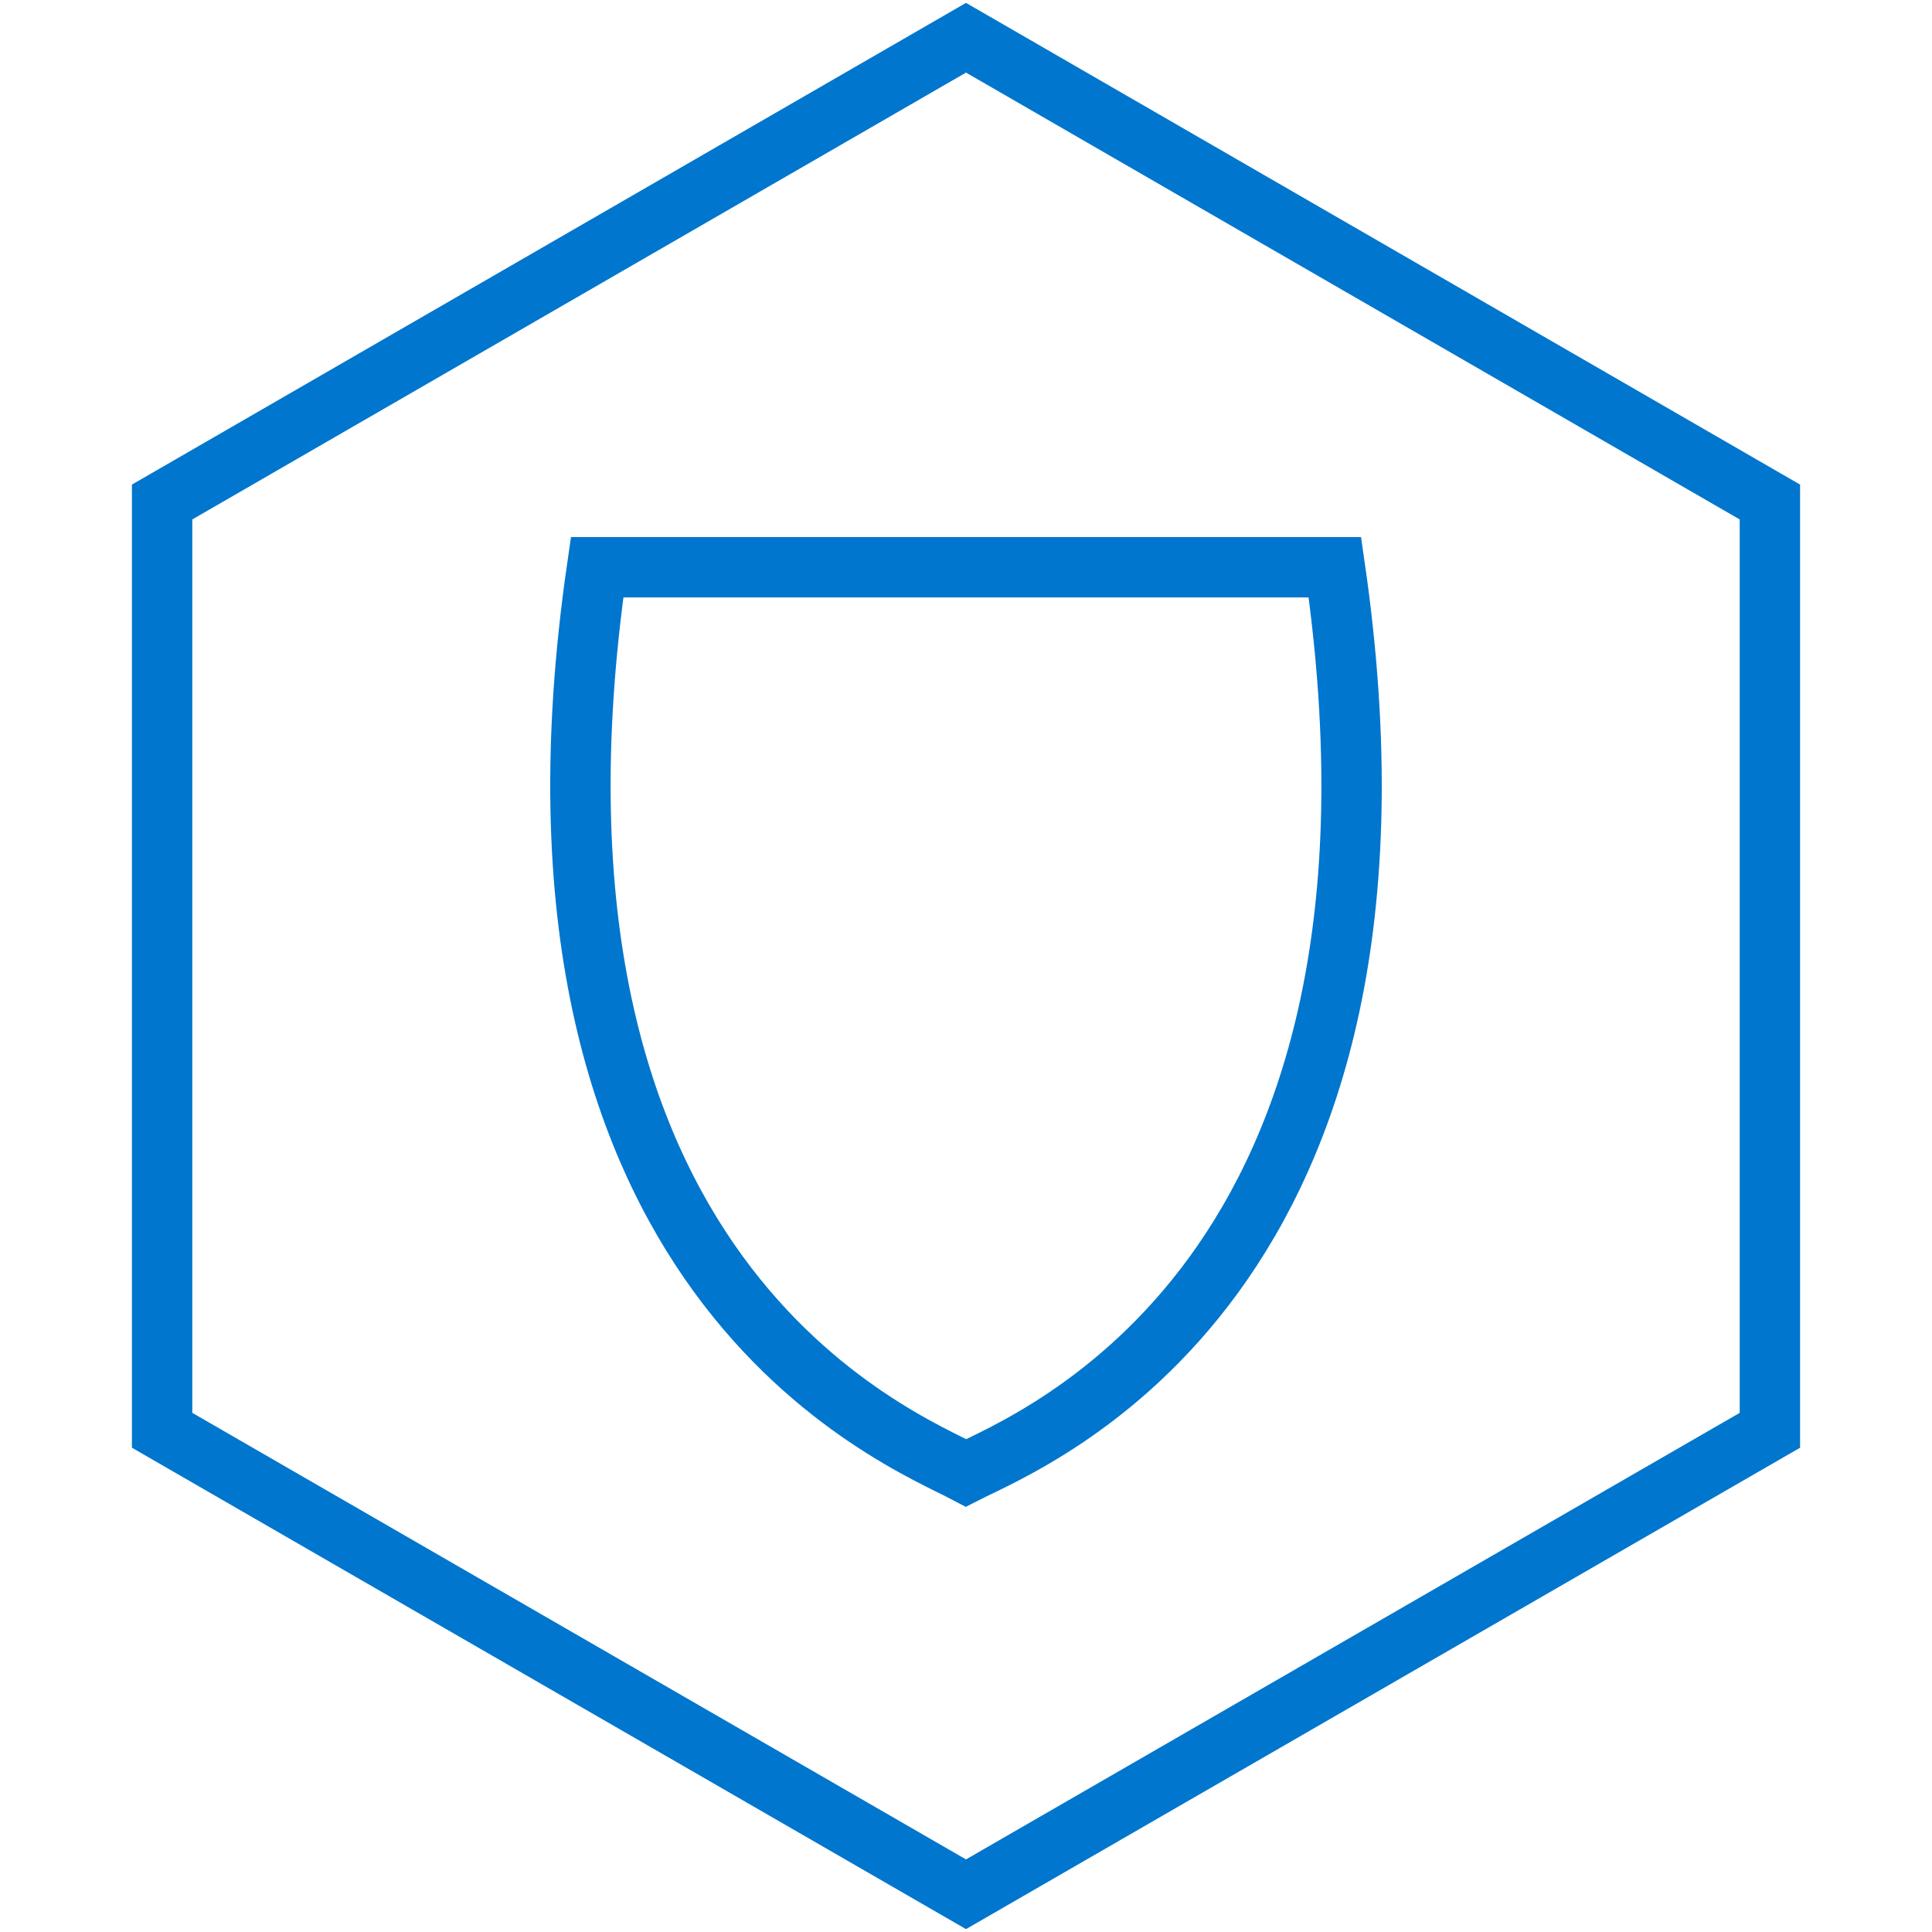
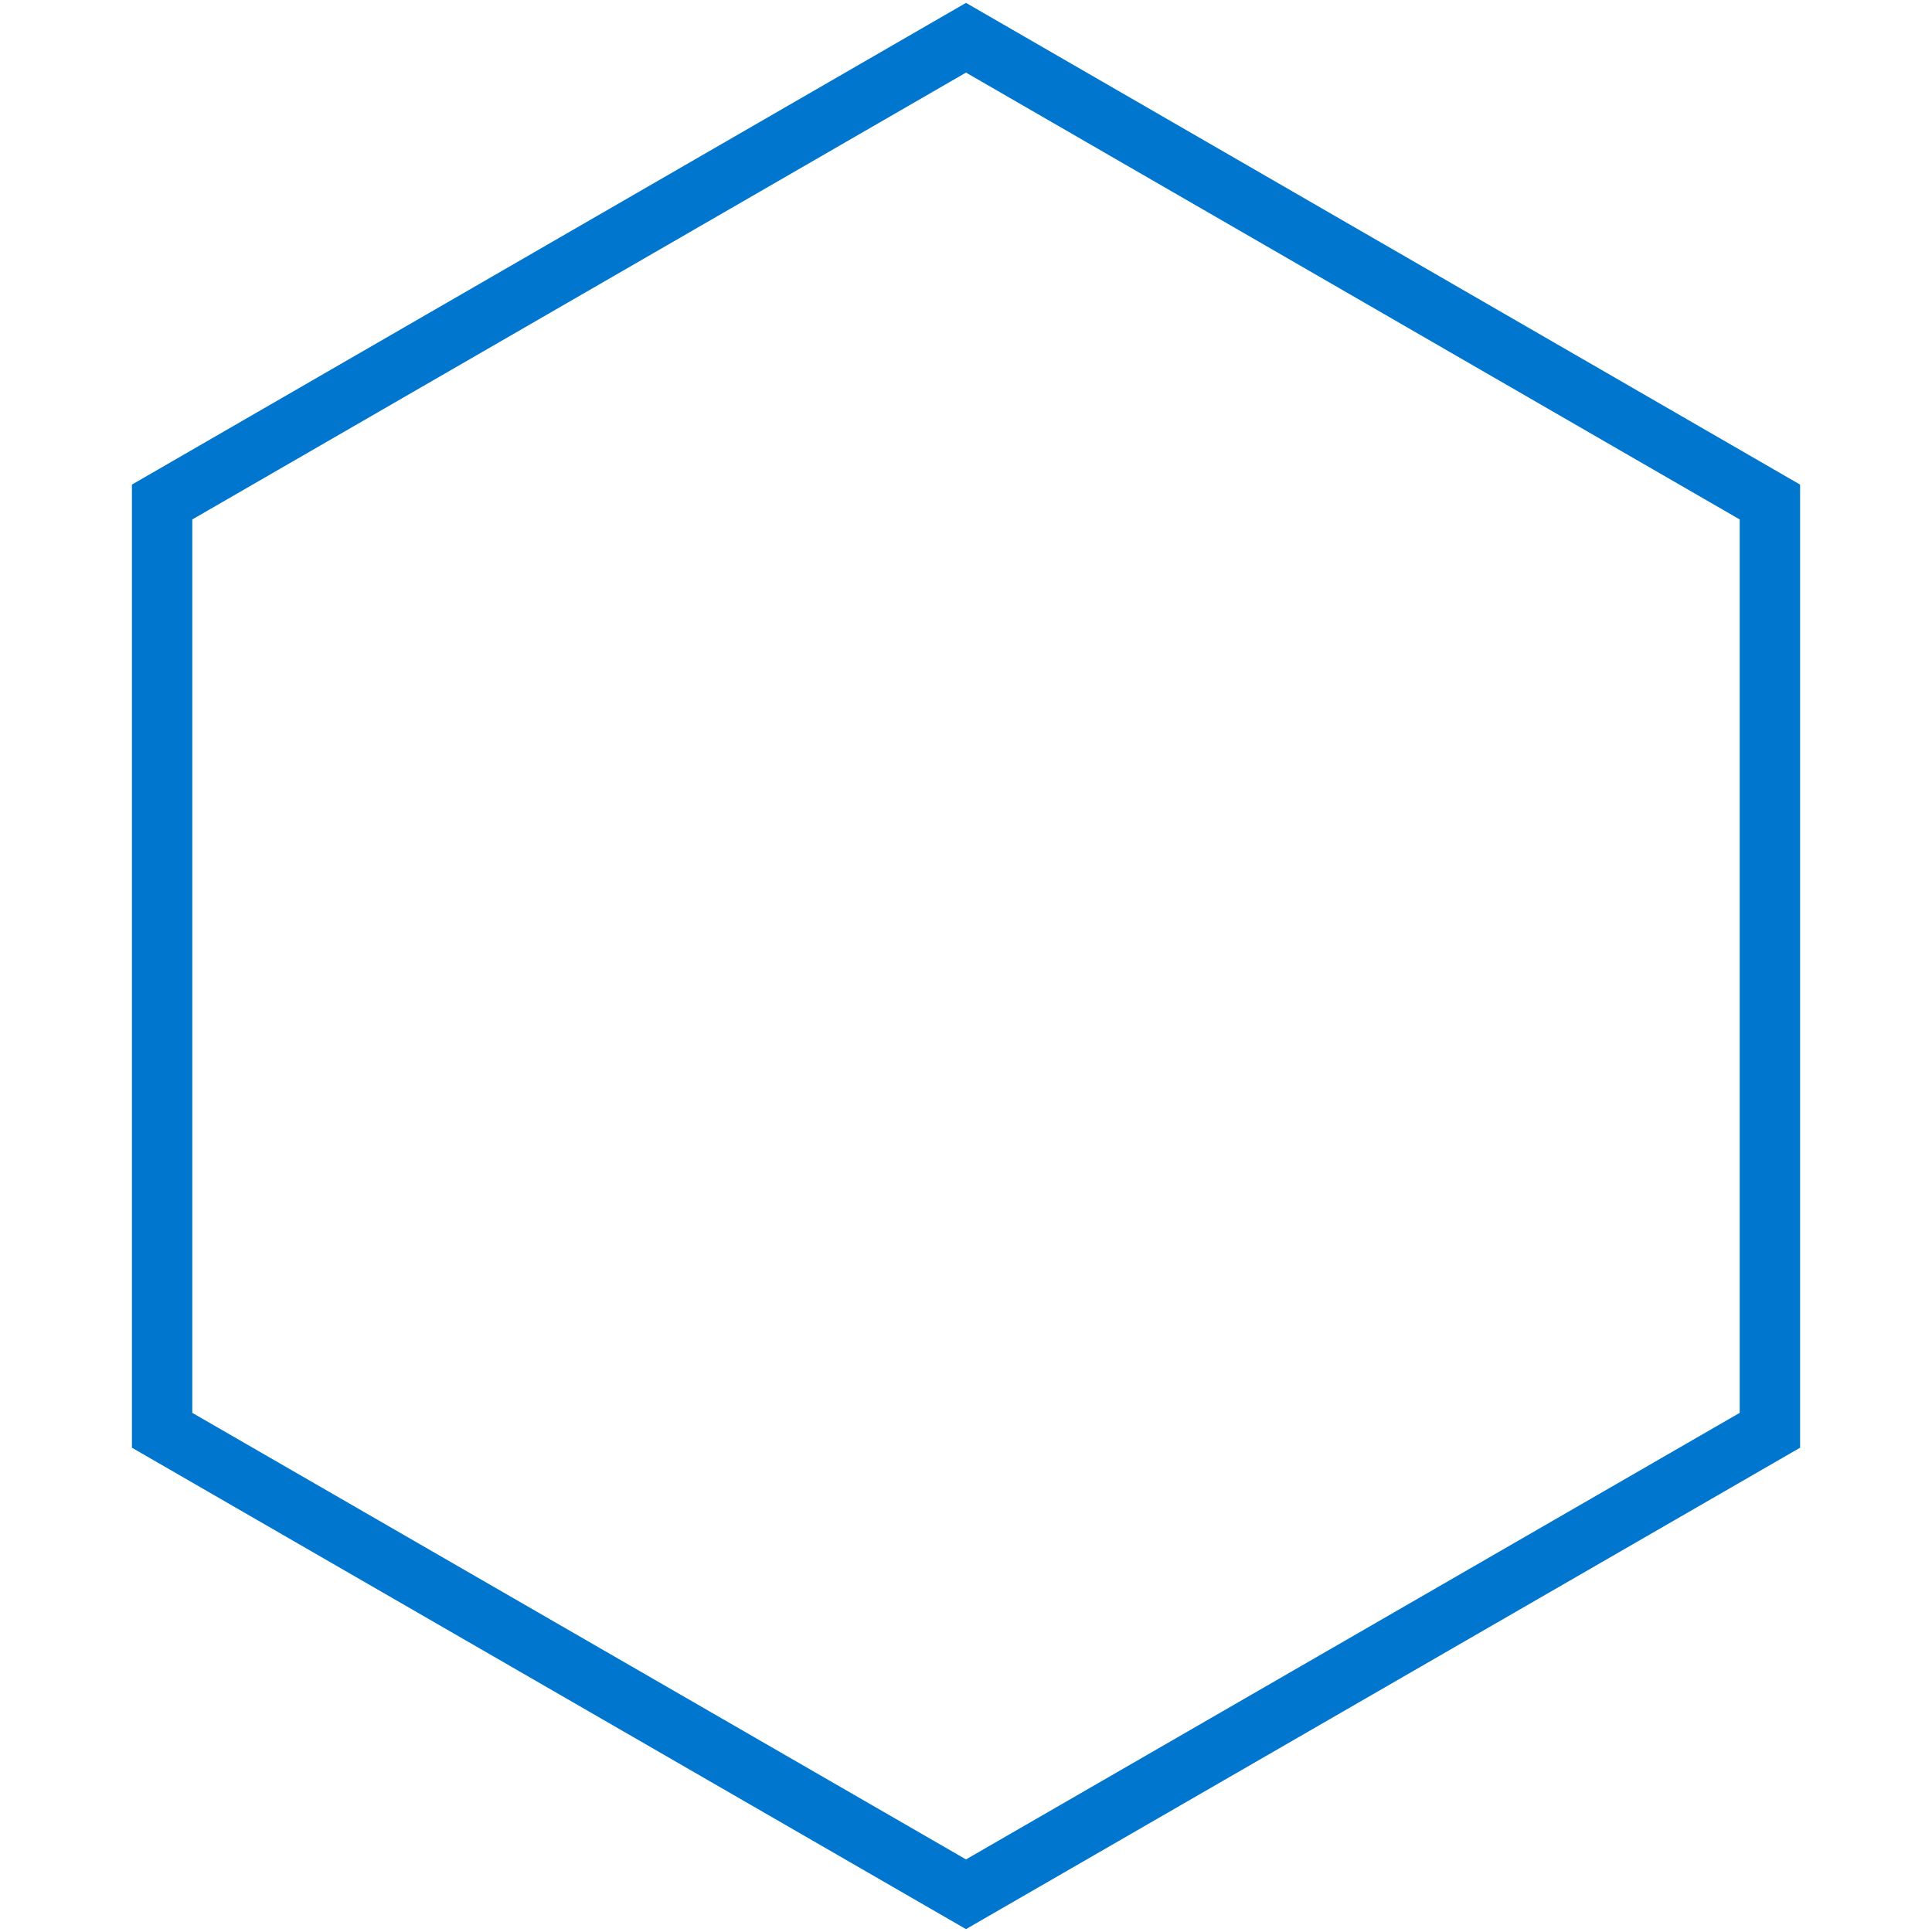
<svg xmlns="http://www.w3.org/2000/svg" id="Layer_1" data-name="Layer 1" viewBox="0 0 64 64">
  <defs>
    <style>.cls-1{fill:none;stroke:#0076ce;stroke-miterlimit:10;stroke-width:2px;}</style>
  </defs>
  <title>infrastructure-security</title>
  <polygon class="cls-1" points="58.63 47.38 32 62.75 5.37 47.38 5.37 16.63 32 1.25 58.63 16.63 58.63 47.38" />
-   <path class="cls-1" d="M44.22,18.79c3.42,23.63-10.06,28.9-12.22,30-2.16-1.14-15.64-6.41-12.22-30Z" />
</svg>